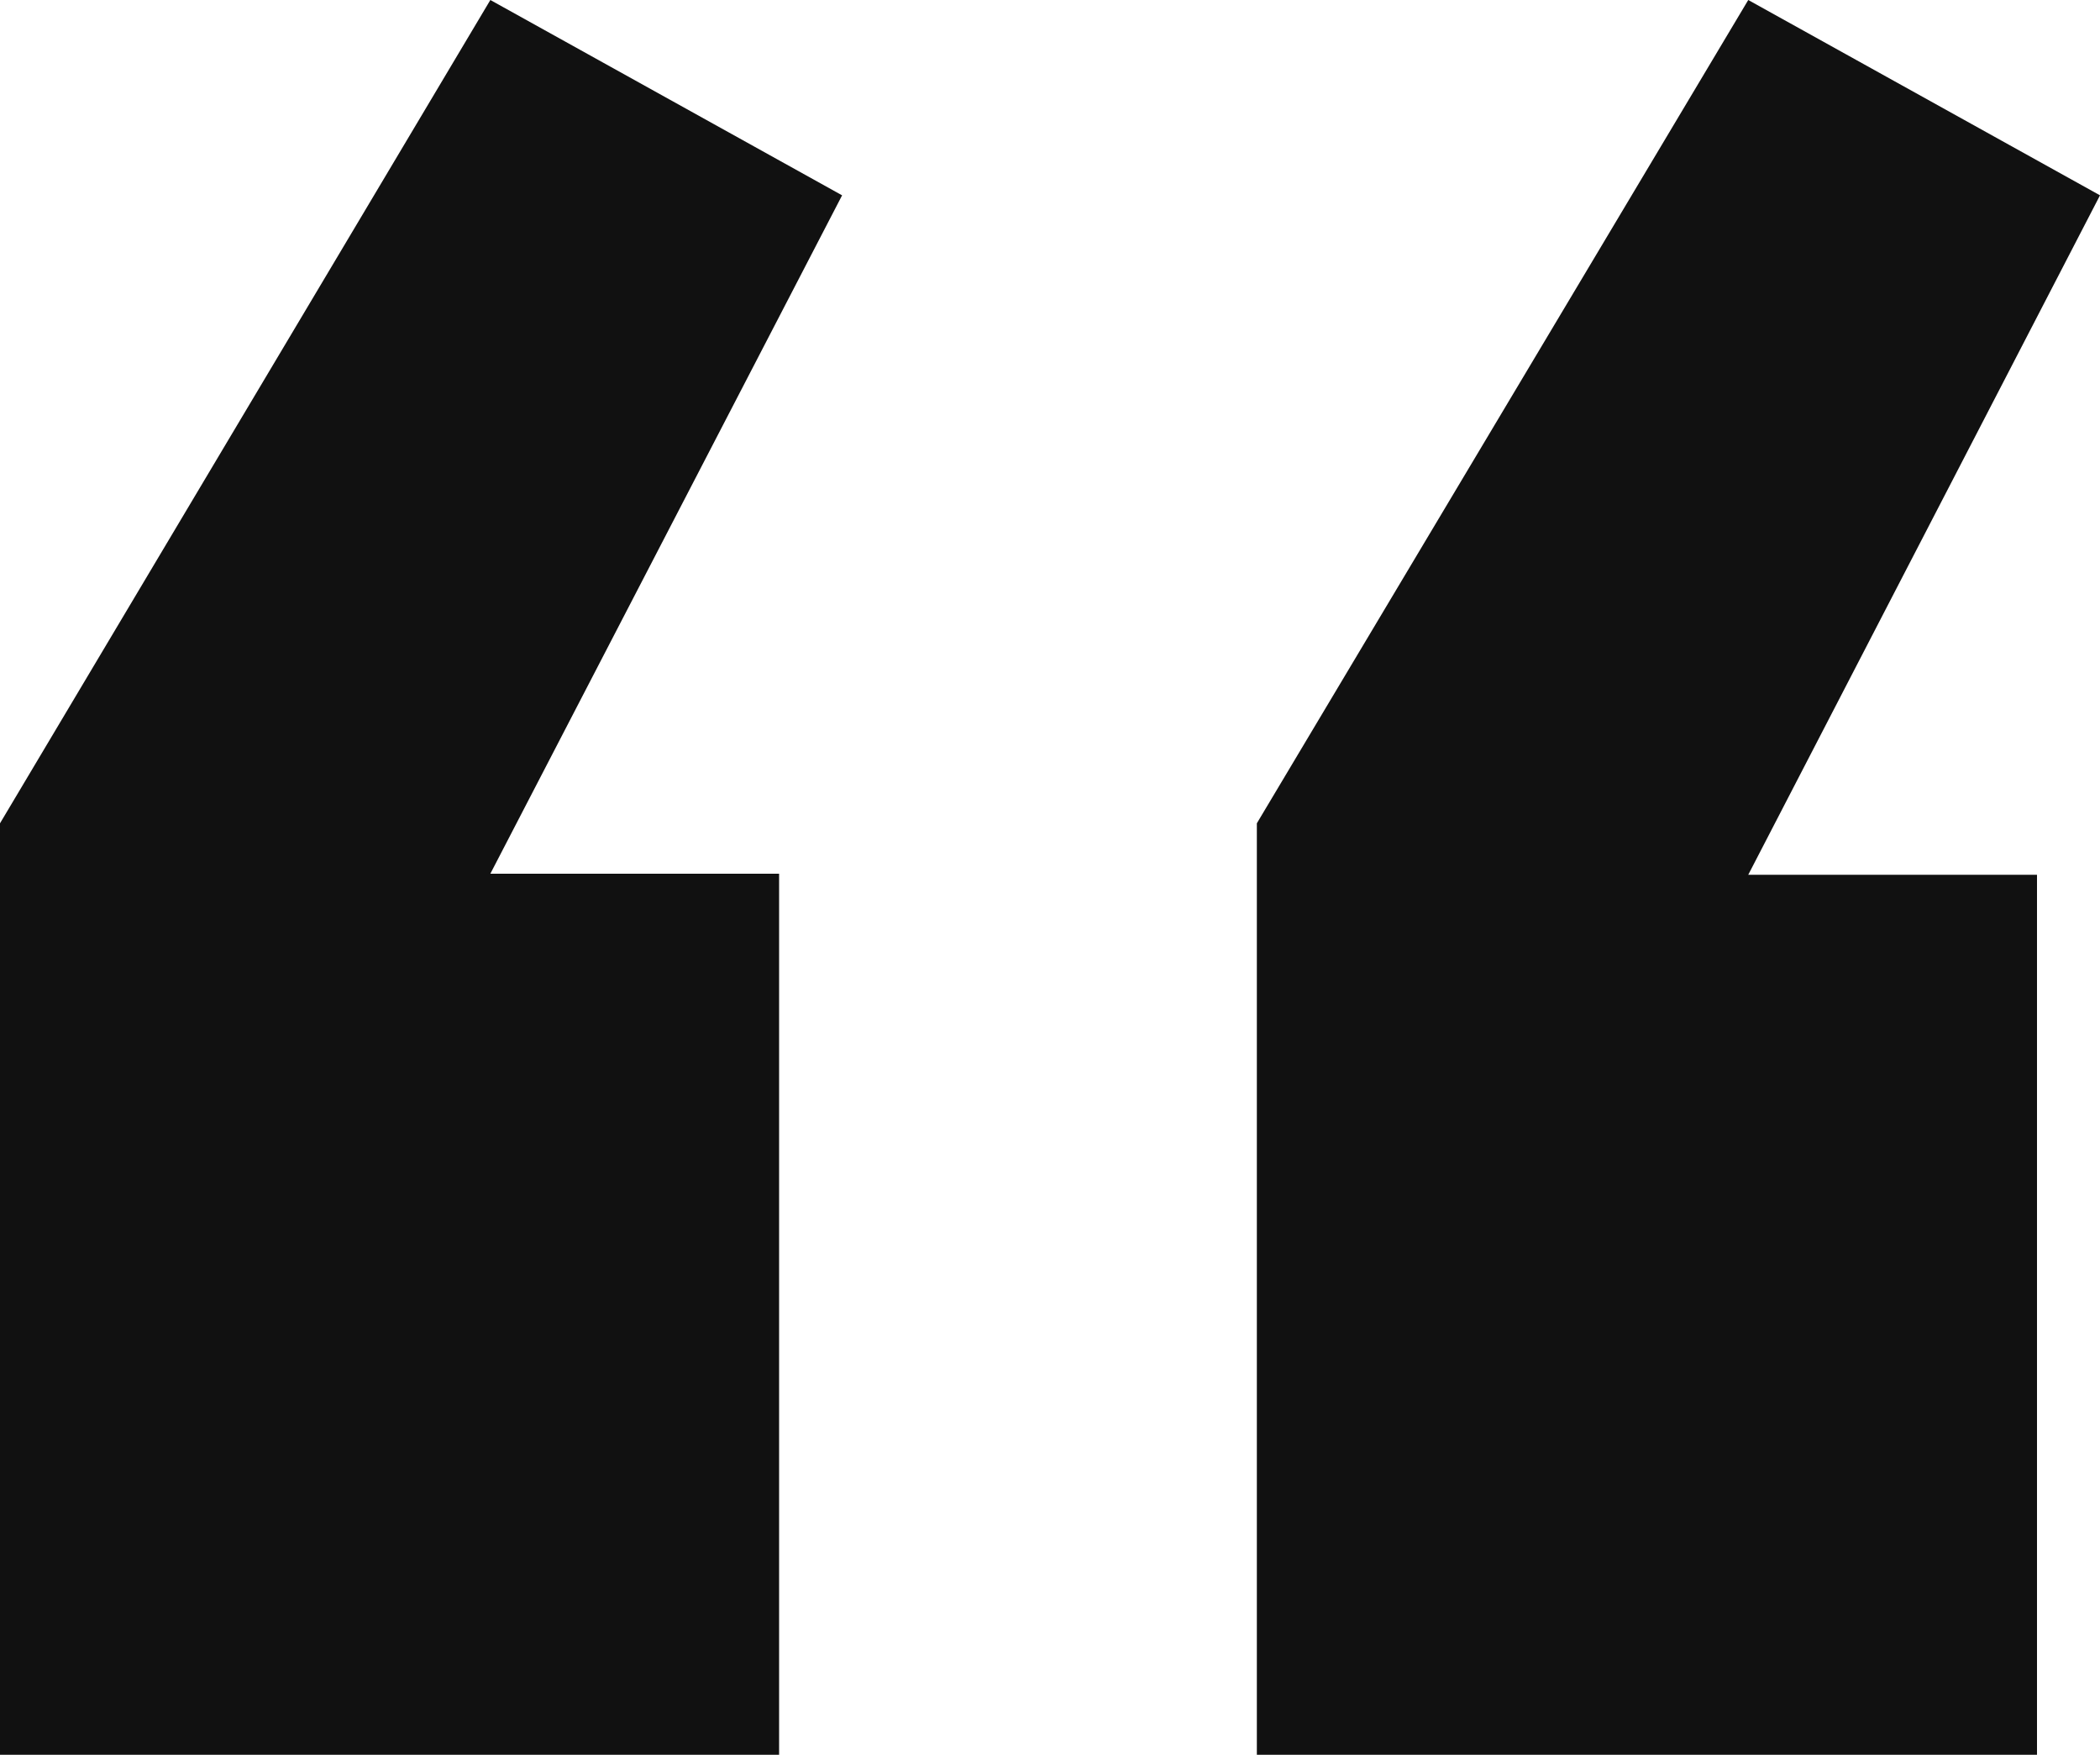
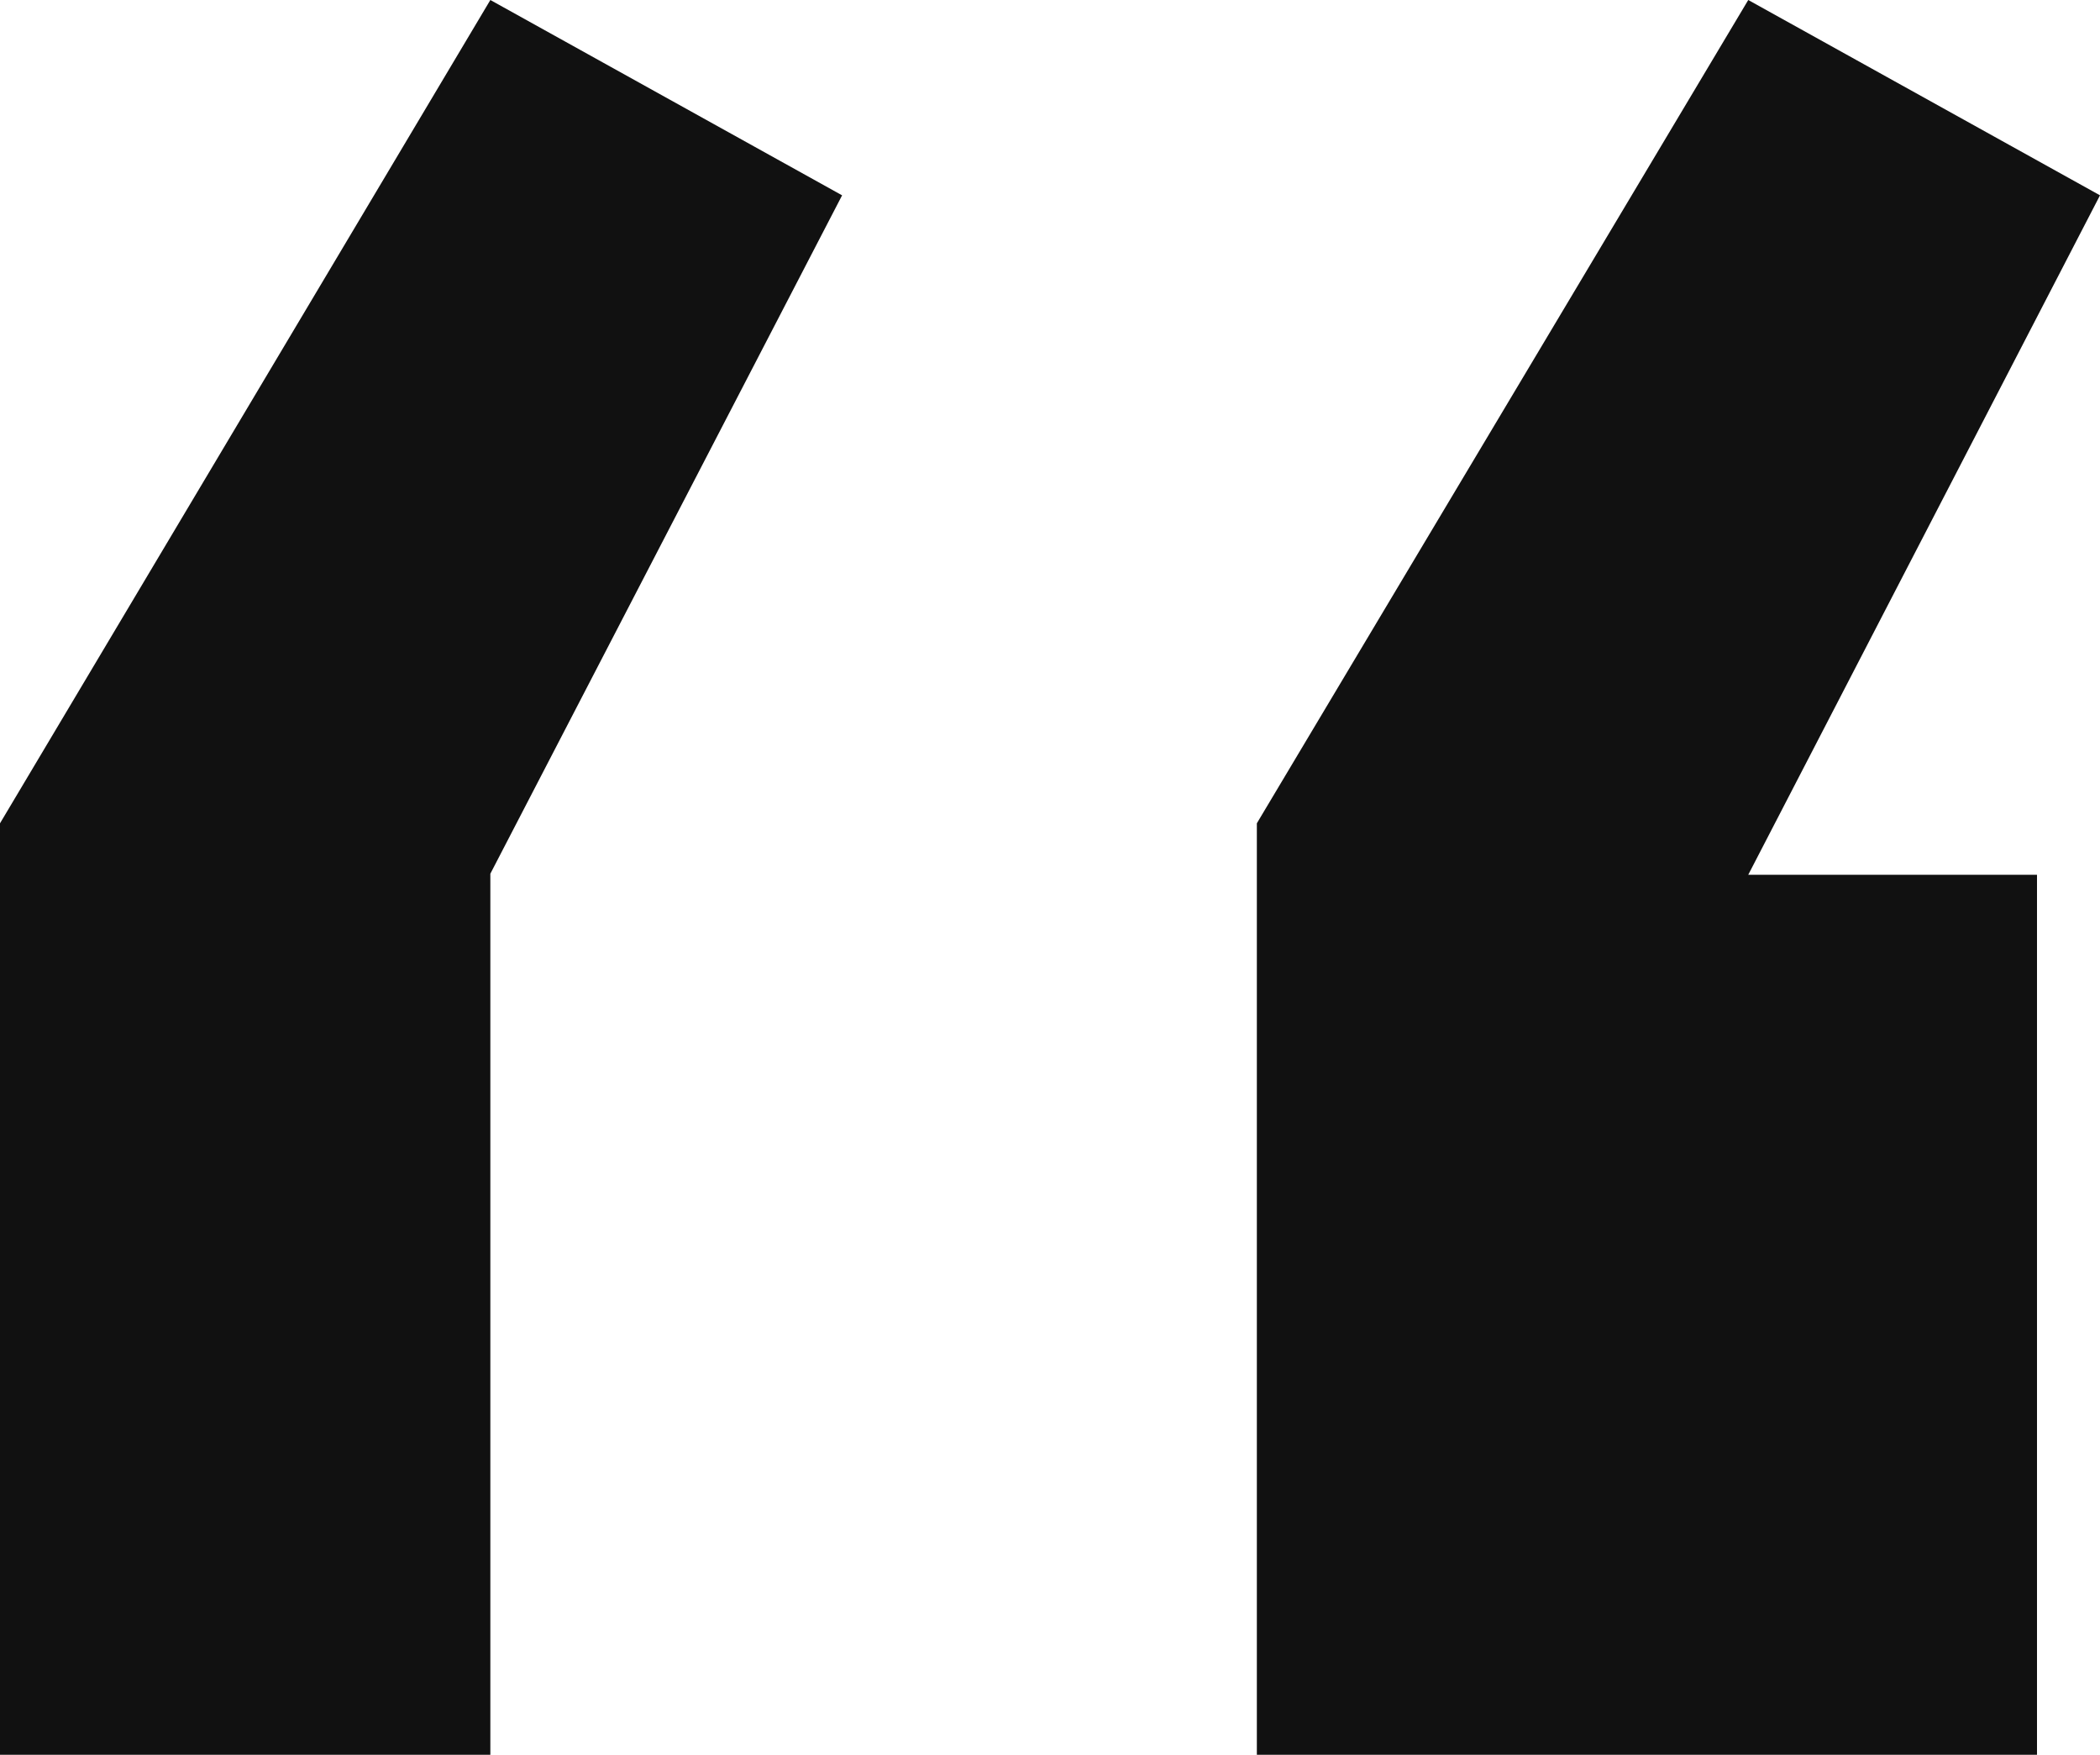
<svg xmlns="http://www.w3.org/2000/svg" version="1.1" id="图层_1" x="0px" y="0px" viewBox="0 0 200 167.1" style="enable-background:new 0 0 200 167.1;" xml:space="preserve">
  <style type="text/css">
	.st0{fill:#111111;}
</style>
  <g>
-     <path class="st0" d="M74.3,167.1H0V78.4L46.7,0l33.5,18.6L46.7,83.2h27.5V167.1z M194,167.1h-74.3V78.4L166.5,0L200,18.6   l-33.5,64.7H194V167.1z" />
+     <path class="st0" d="M74.3,167.1H0V78.4L46.7,0l33.5,18.6L46.7,83.2V167.1z M194,167.1h-74.3V78.4L166.5,0L200,18.6   l-33.5,64.7H194V167.1z" />
  </g>
</svg>